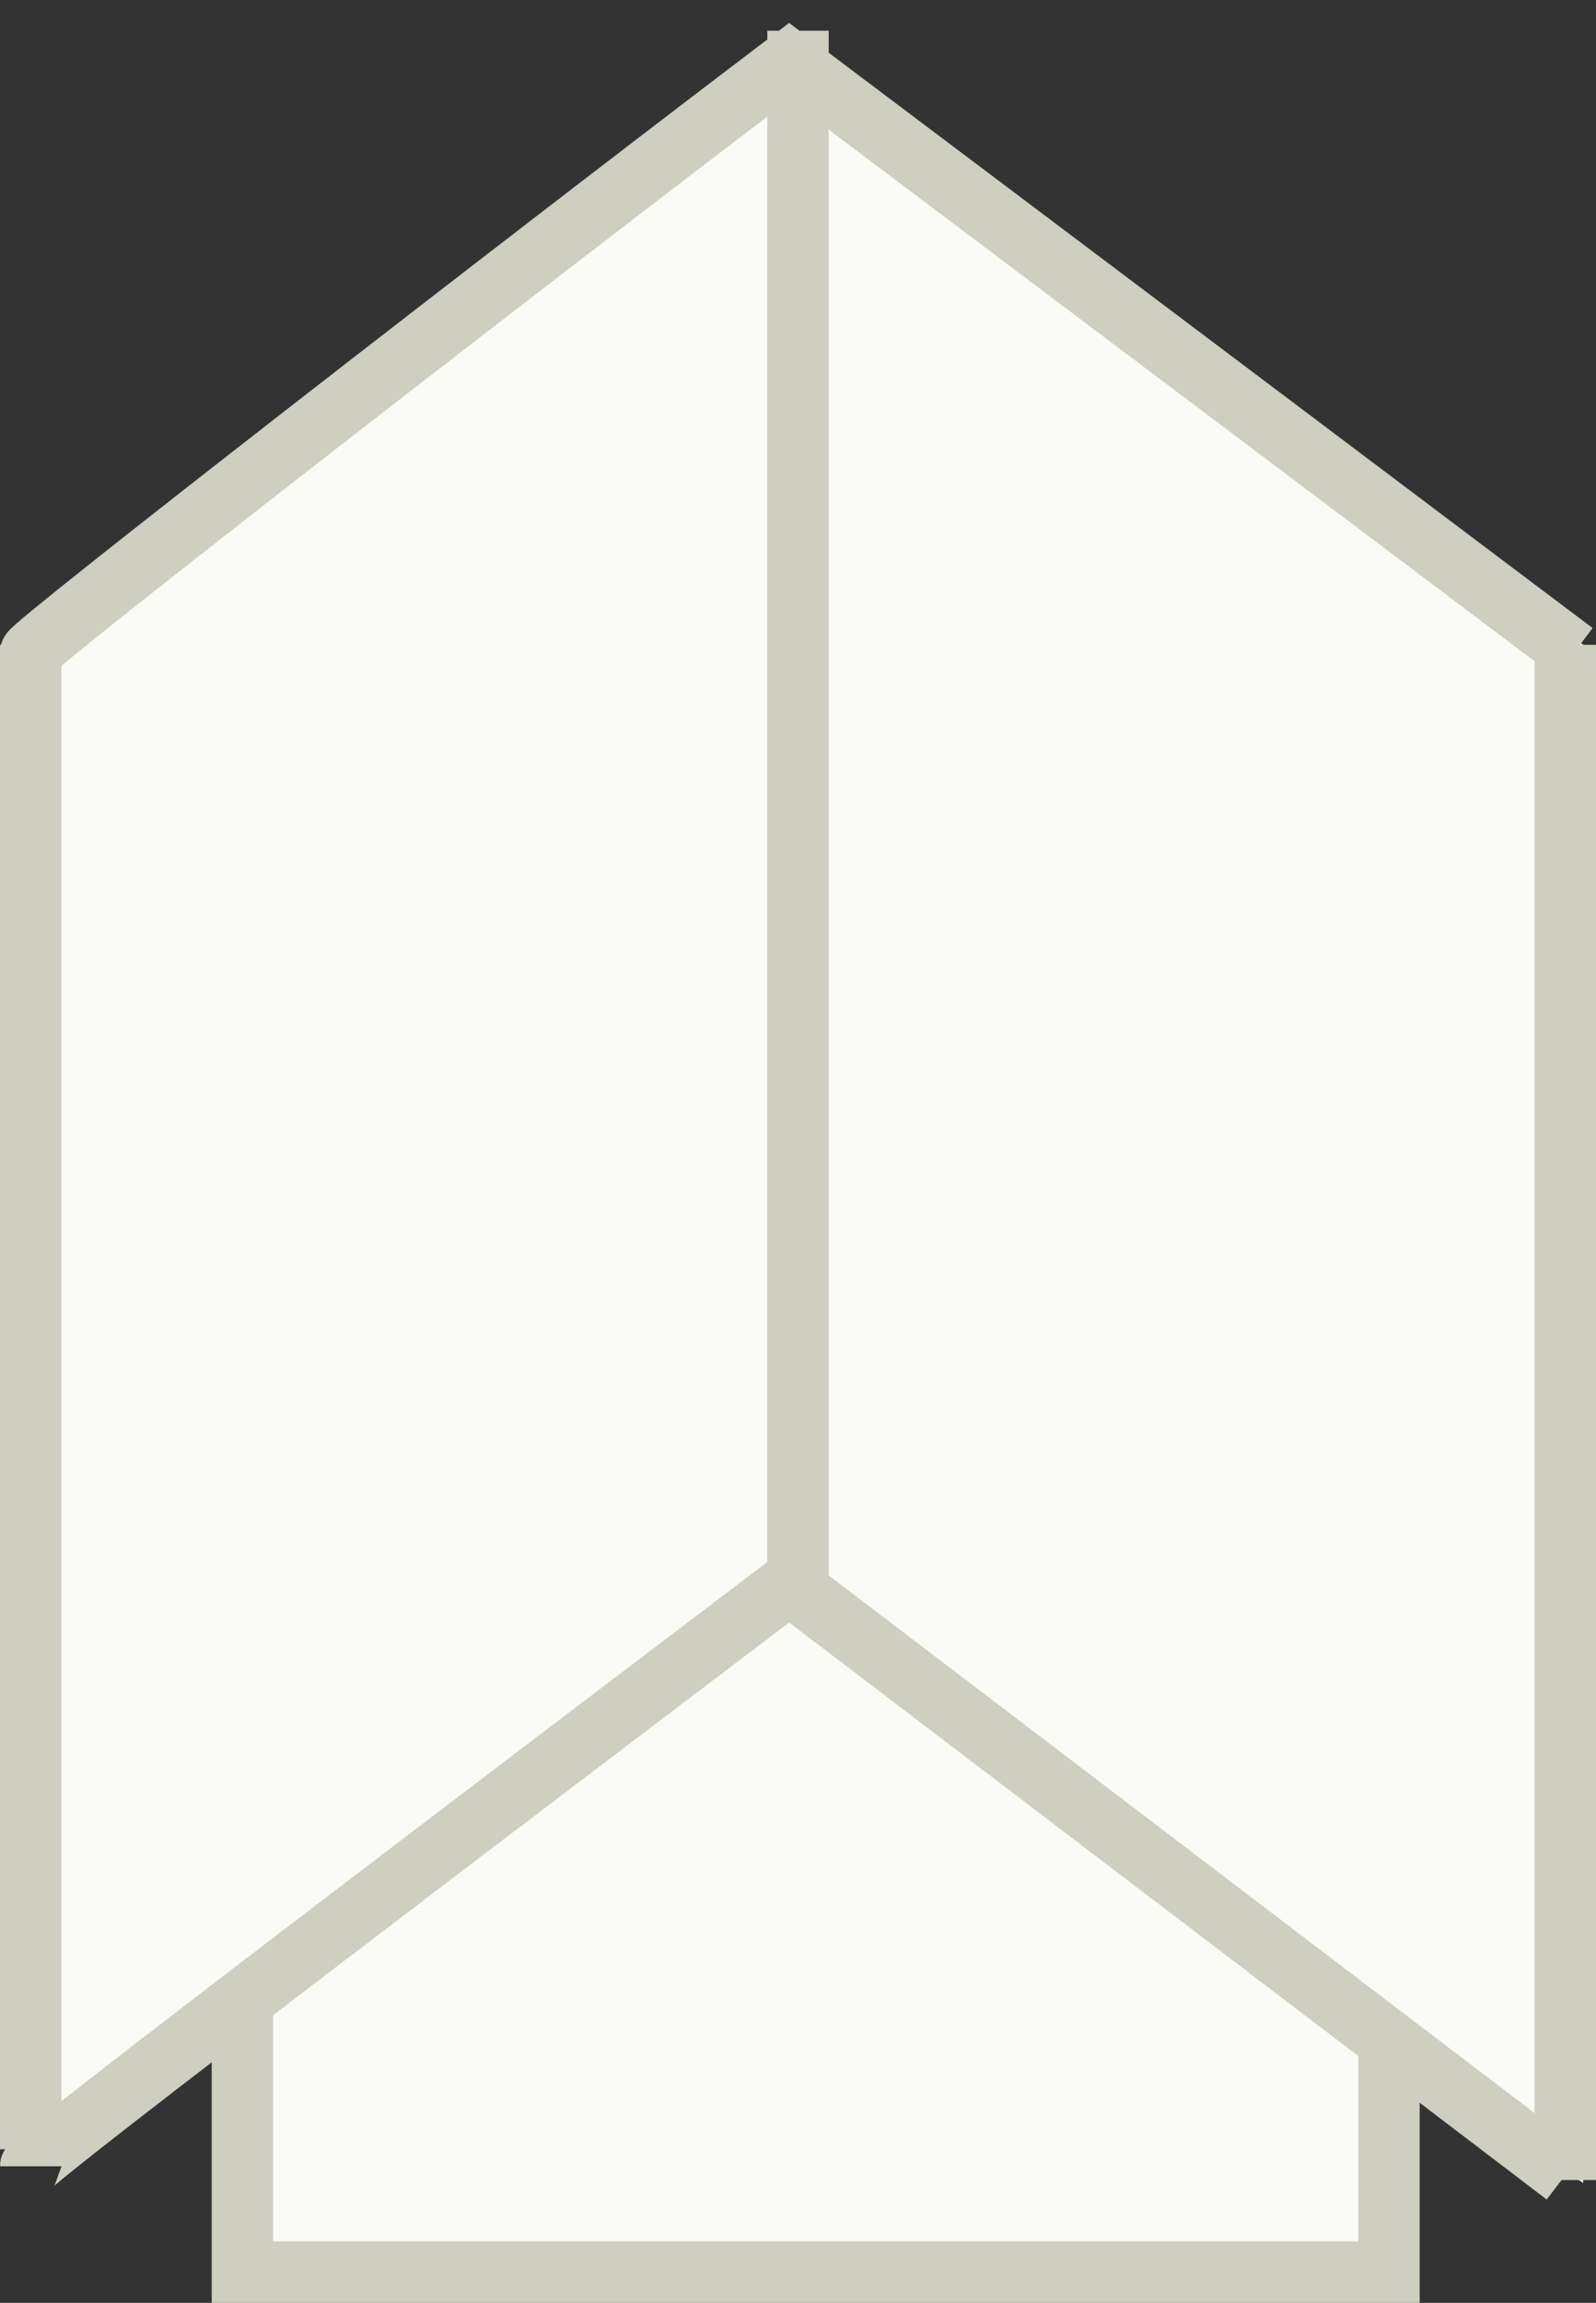
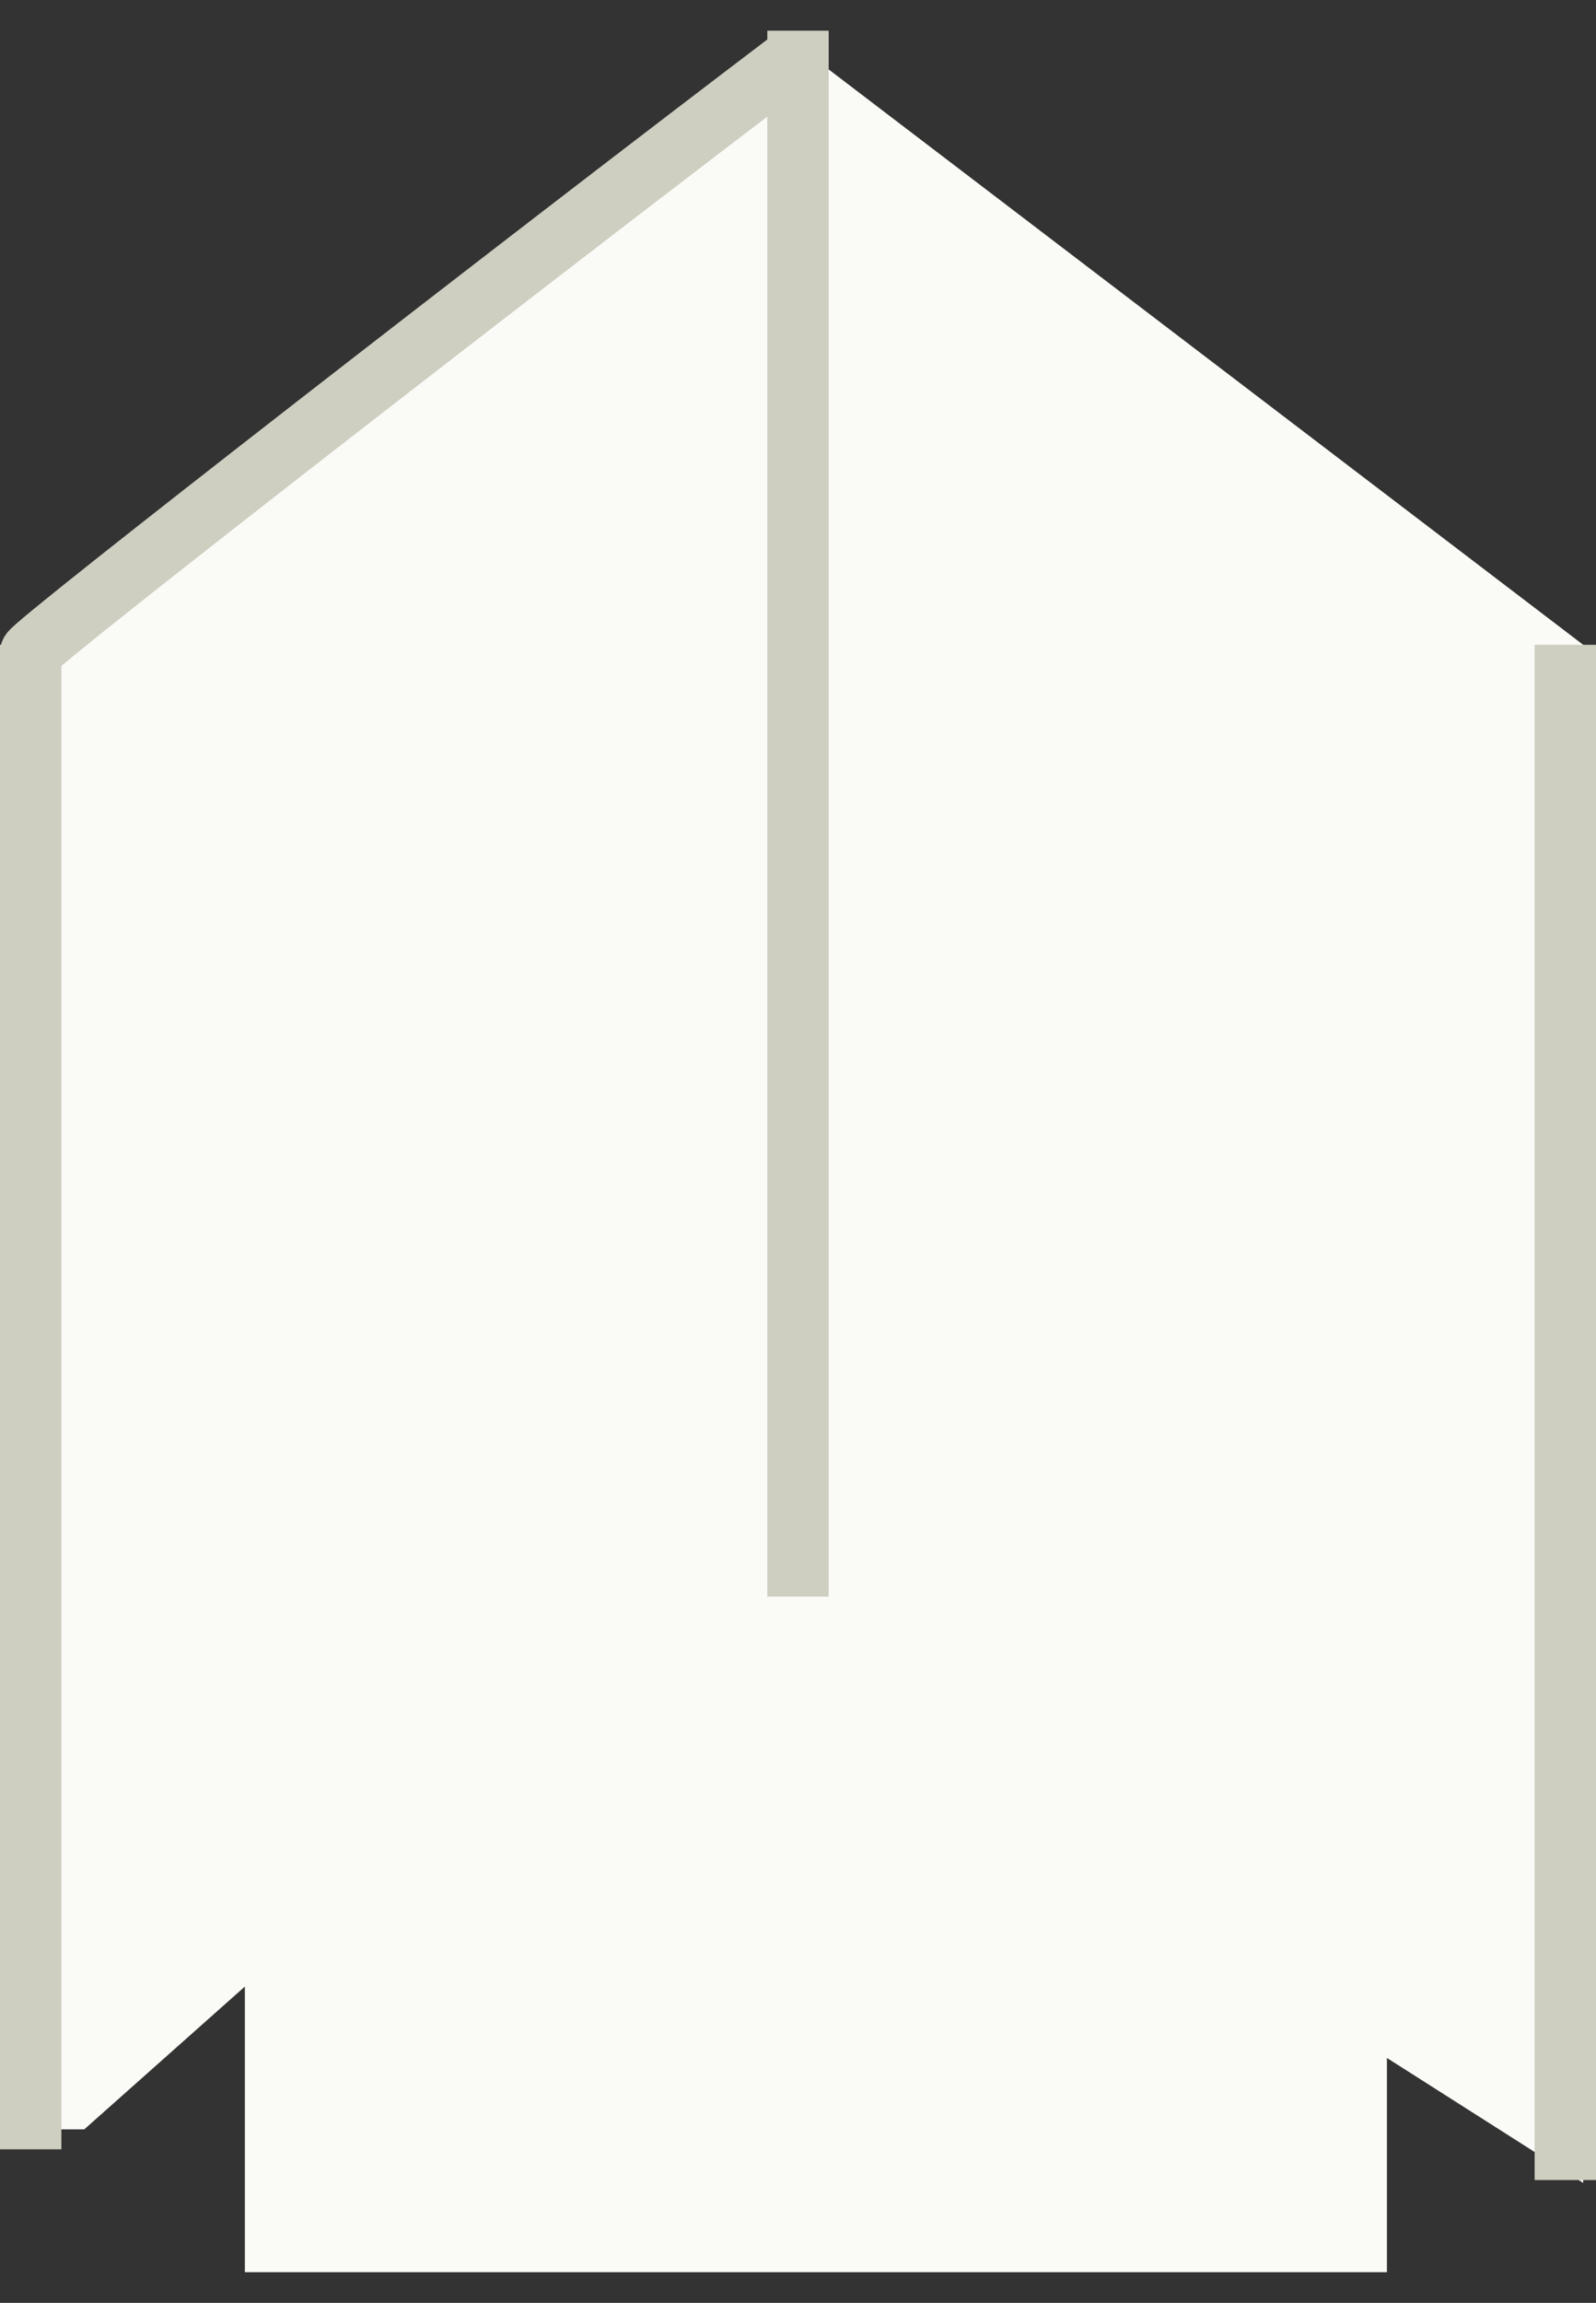
<svg xmlns="http://www.w3.org/2000/svg" width="52" height="75" viewBox="0 0 52 75" fill="none">
  <rect x="0" y="0" width="52" height="75" fill="#333333" stroke="none" />
  <path d="M7.978 64.699L2.745 69.35H1.583L1.582 21L26.001 1.5L51.582 21L51.583 71.094L45.188 67.024V74.001H7.978V64.699Z" fill="#FAFAF6" />
-   <path d="M1 70.552C1 70.322 17.379 57.908 25.713 51.586L51 70.839" stroke="#CECEC1" stroke-width="2" />
-   <path d="M1 21.253C1 21.023 17.379 8.322 25.713 2L51.288 21.253" stroke="#CECEC1" stroke-width="2" />
+   <path d="M1 21.253C1 21.023 17.379 8.322 25.713 2" stroke="#CECEC1" stroke-width="2" />
  <path d="M26 1V52" stroke="#CECEC1" stroke-width="2" />
  <path d="M51 21L51 71" stroke="#CECEC1" stroke-width="2" />
  <path d="M1 21L1 70" stroke="#CECEC1" stroke-width="2" />
-   <path d="M45.255 66.584V74H7.898V65.379" stroke="#CECEC1" stroke-width="2" />
</svg>